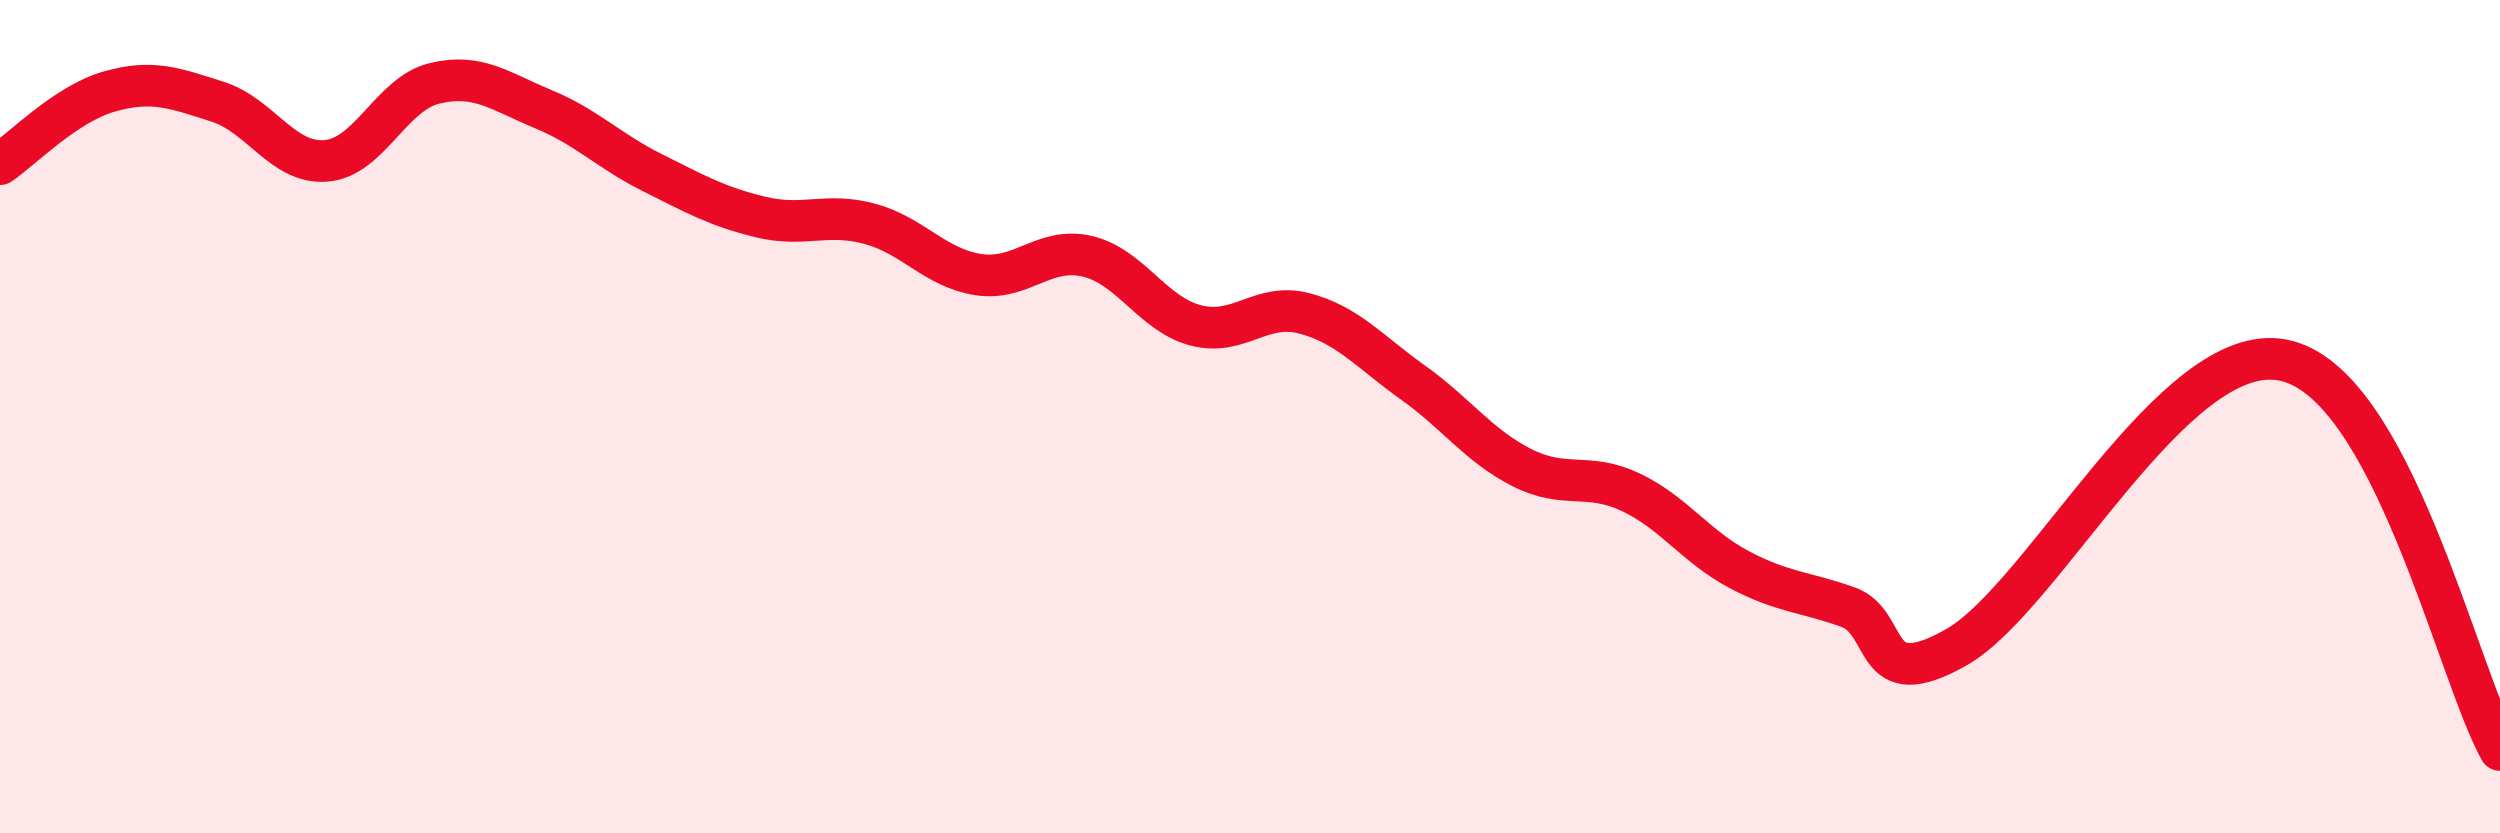
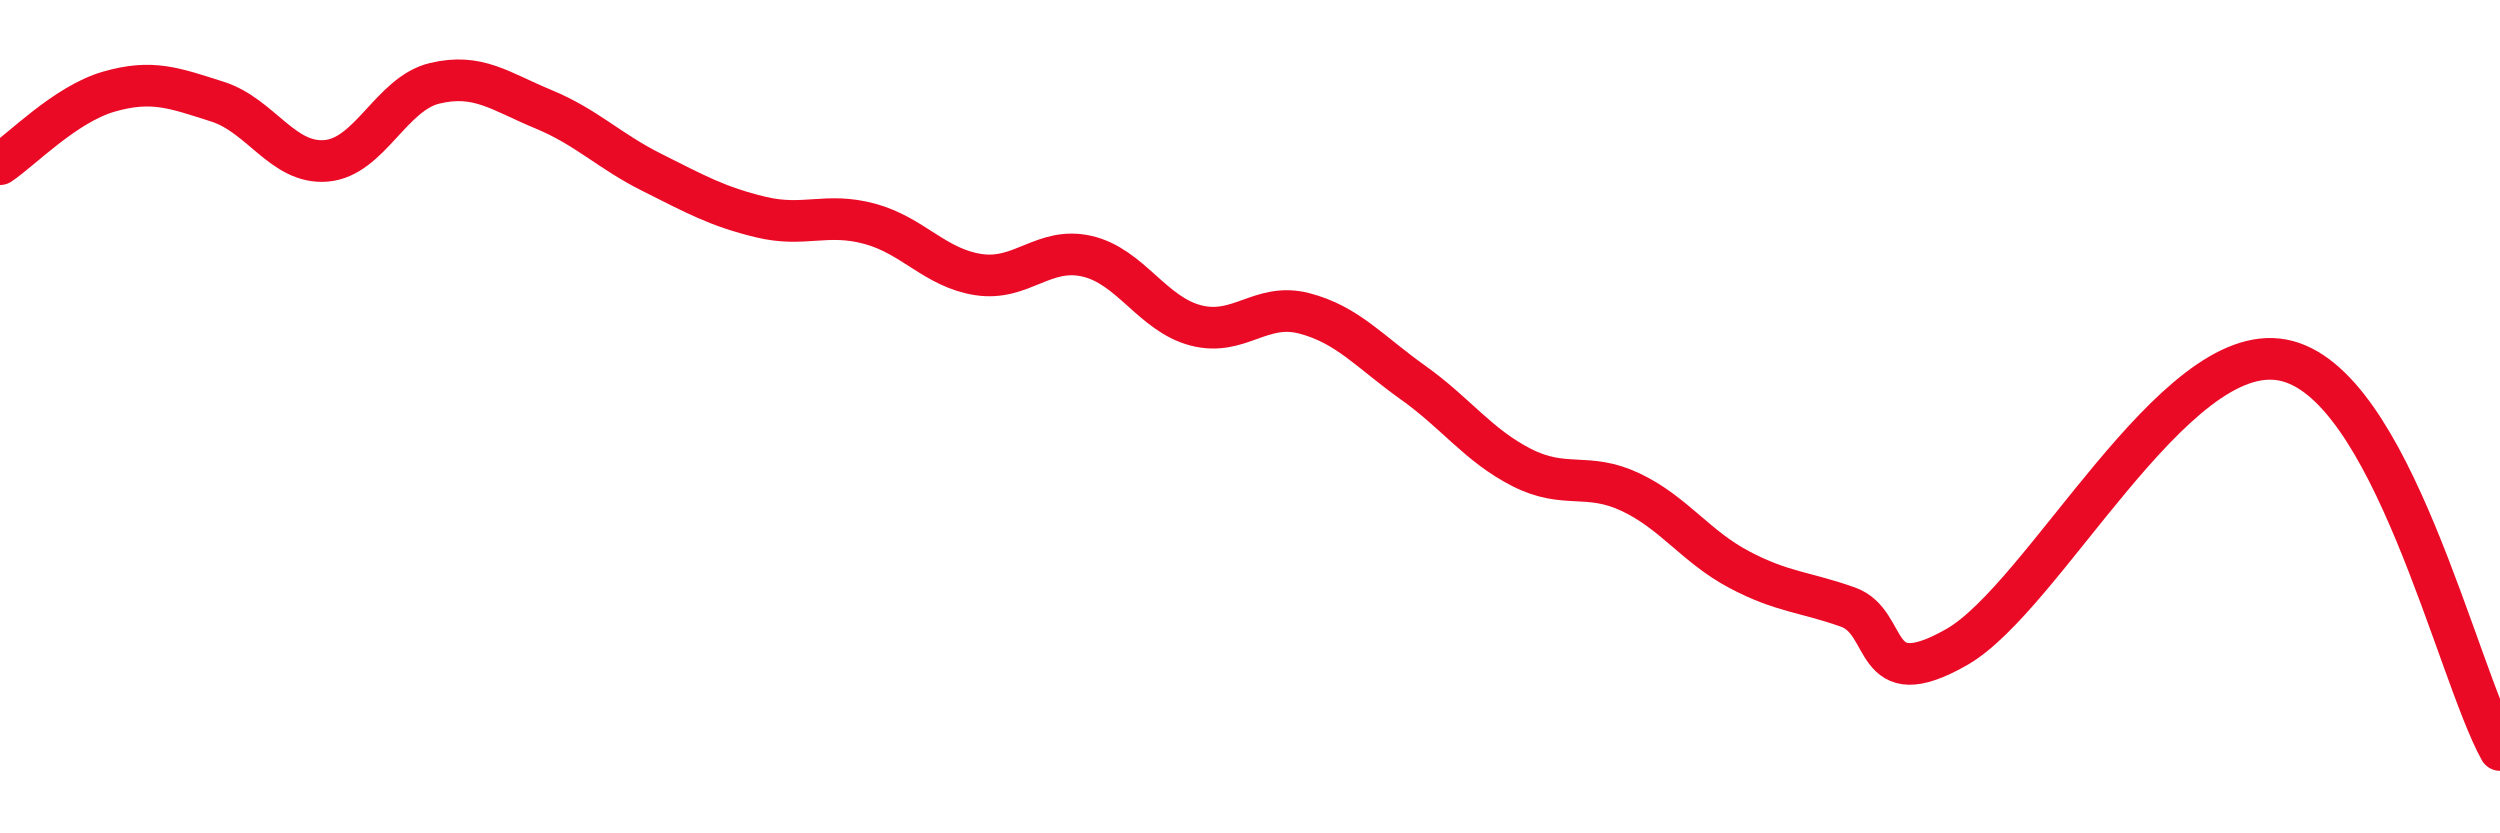
<svg xmlns="http://www.w3.org/2000/svg" width="60" height="20" viewBox="0 0 60 20">
-   <path d="M 0,3.94 C 0.52,3.59 1.57,2.5 2.61,2.2 C 3.65,1.9 4.18,2.11 5.22,2.44 C 6.26,2.77 6.79,3.95 7.83,3.86 C 8.87,3.77 9.39,2.25 10.43,2 C 11.47,1.75 12,2.19 13.04,2.62 C 14.08,3.05 14.61,3.62 15.65,4.14 C 16.69,4.66 17.22,4.96 18.26,5.21 C 19.3,5.46 19.83,5.09 20.87,5.37 C 21.91,5.65 22.44,6.43 23.48,6.59 C 24.52,6.75 25.05,5.91 26.09,6.15 C 27.13,6.39 27.66,7.54 28.7,7.81 C 29.74,8.08 30.26,7.25 31.3,7.52 C 32.34,7.79 32.87,8.44 33.91,9.18 C 34.95,9.92 35.48,10.69 36.52,11.22 C 37.56,11.75 38.09,11.32 39.13,11.81 C 40.17,12.3 40.7,13.12 41.74,13.67 C 42.78,14.22 43.31,14.2 44.35,14.57 C 45.39,14.94 44.87,16.72 46.96,15.53 C 49.05,14.34 52.17,8.15 54.78,8.64 C 57.39,9.13 58.96,16.13 60,18L60 20L0 20Z" fill="#EB0A25" opacity="0.1" stroke-linecap="round" stroke-linejoin="round" />
  <path d="M 0,3.94 C 0.52,3.59 1.57,2.5 2.61,2.2 C 3.65,1.9 4.18,2.11 5.22,2.44 C 6.26,2.77 6.79,3.95 7.83,3.86 C 8.87,3.77 9.39,2.25 10.43,2 C 11.47,1.75 12,2.19 13.04,2.62 C 14.08,3.05 14.61,3.62 15.65,4.14 C 16.69,4.66 17.22,4.96 18.26,5.21 C 19.3,5.46 19.83,5.09 20.87,5.37 C 21.91,5.65 22.44,6.43 23.48,6.59 C 24.52,6.75 25.05,5.91 26.09,6.15 C 27.13,6.39 27.66,7.54 28.7,7.81 C 29.74,8.08 30.26,7.25 31.3,7.52 C 32.34,7.79 32.87,8.44 33.91,9.18 C 34.95,9.92 35.48,10.69 36.52,11.22 C 37.56,11.75 38.09,11.32 39.13,11.81 C 40.17,12.3 40.7,13.12 41.74,13.67 C 42.78,14.22 43.31,14.2 44.35,14.57 C 45.39,14.94 44.87,16.72 46.96,15.53 C 49.05,14.34 52.17,8.15 54.78,8.64 C 57.39,9.13 58.96,16.13 60,18" stroke="#EB0A25" stroke-width="1" fill="none" stroke-linecap="round" stroke-linejoin="round" />
</svg>